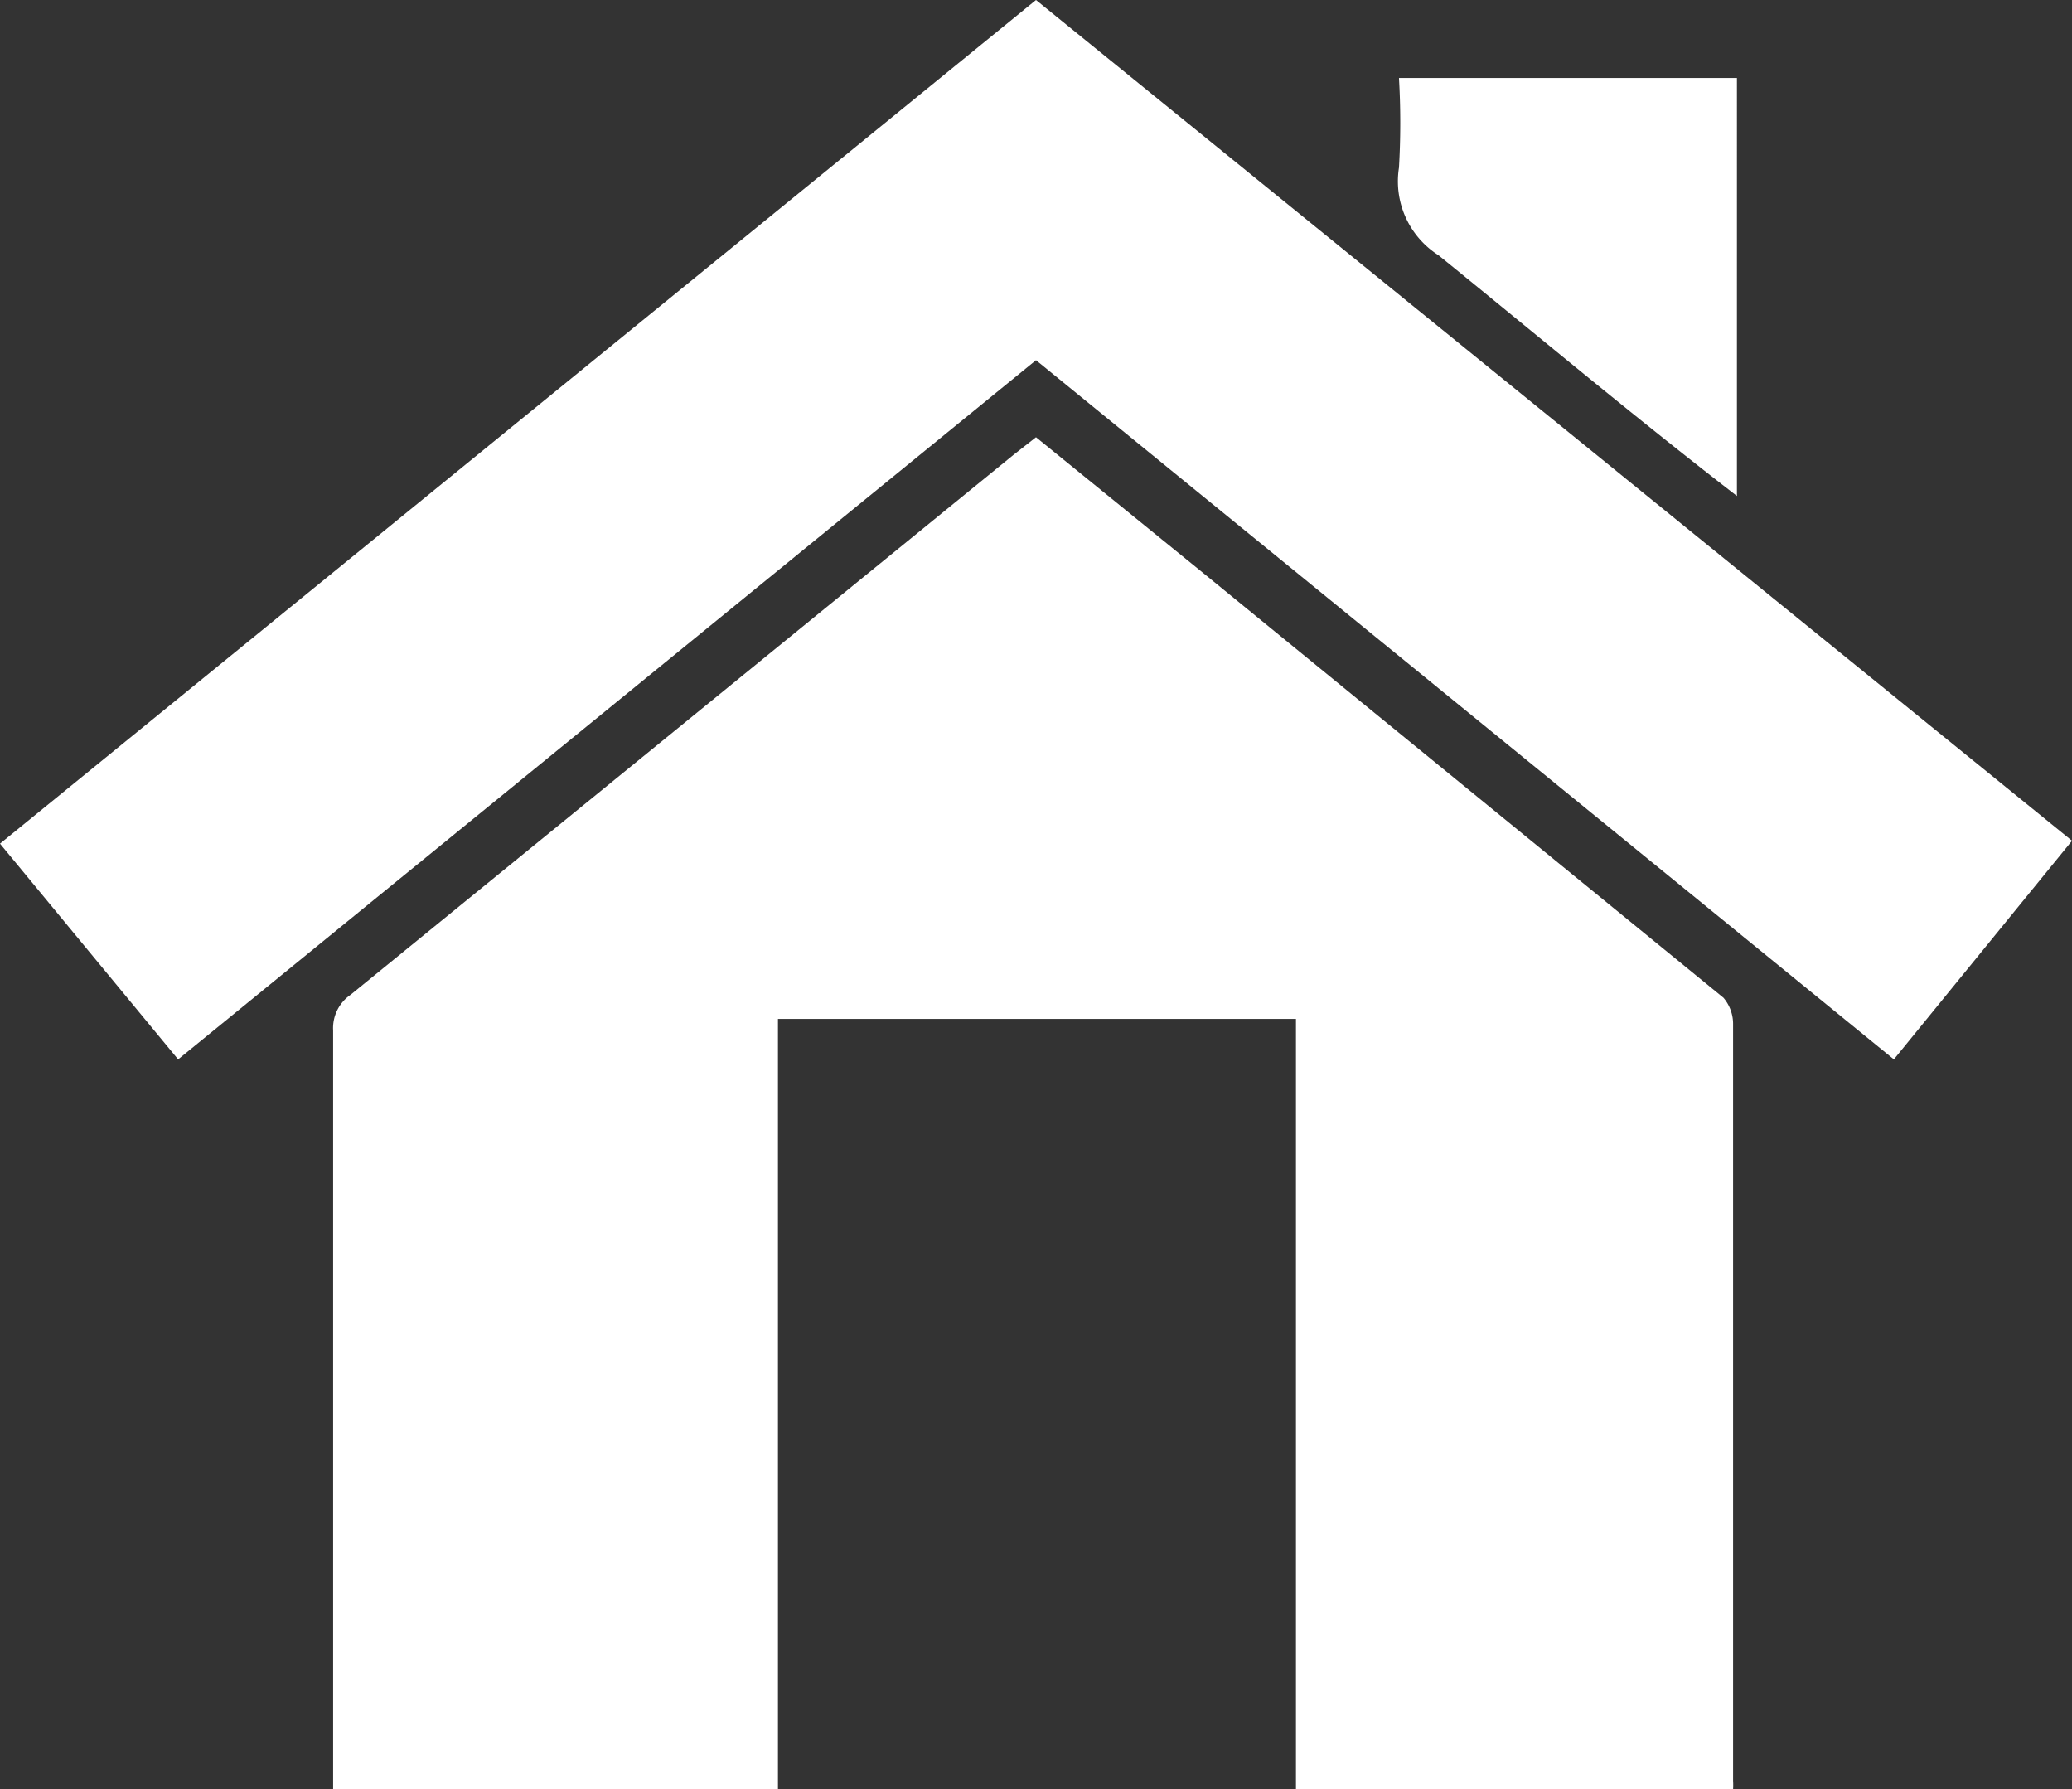
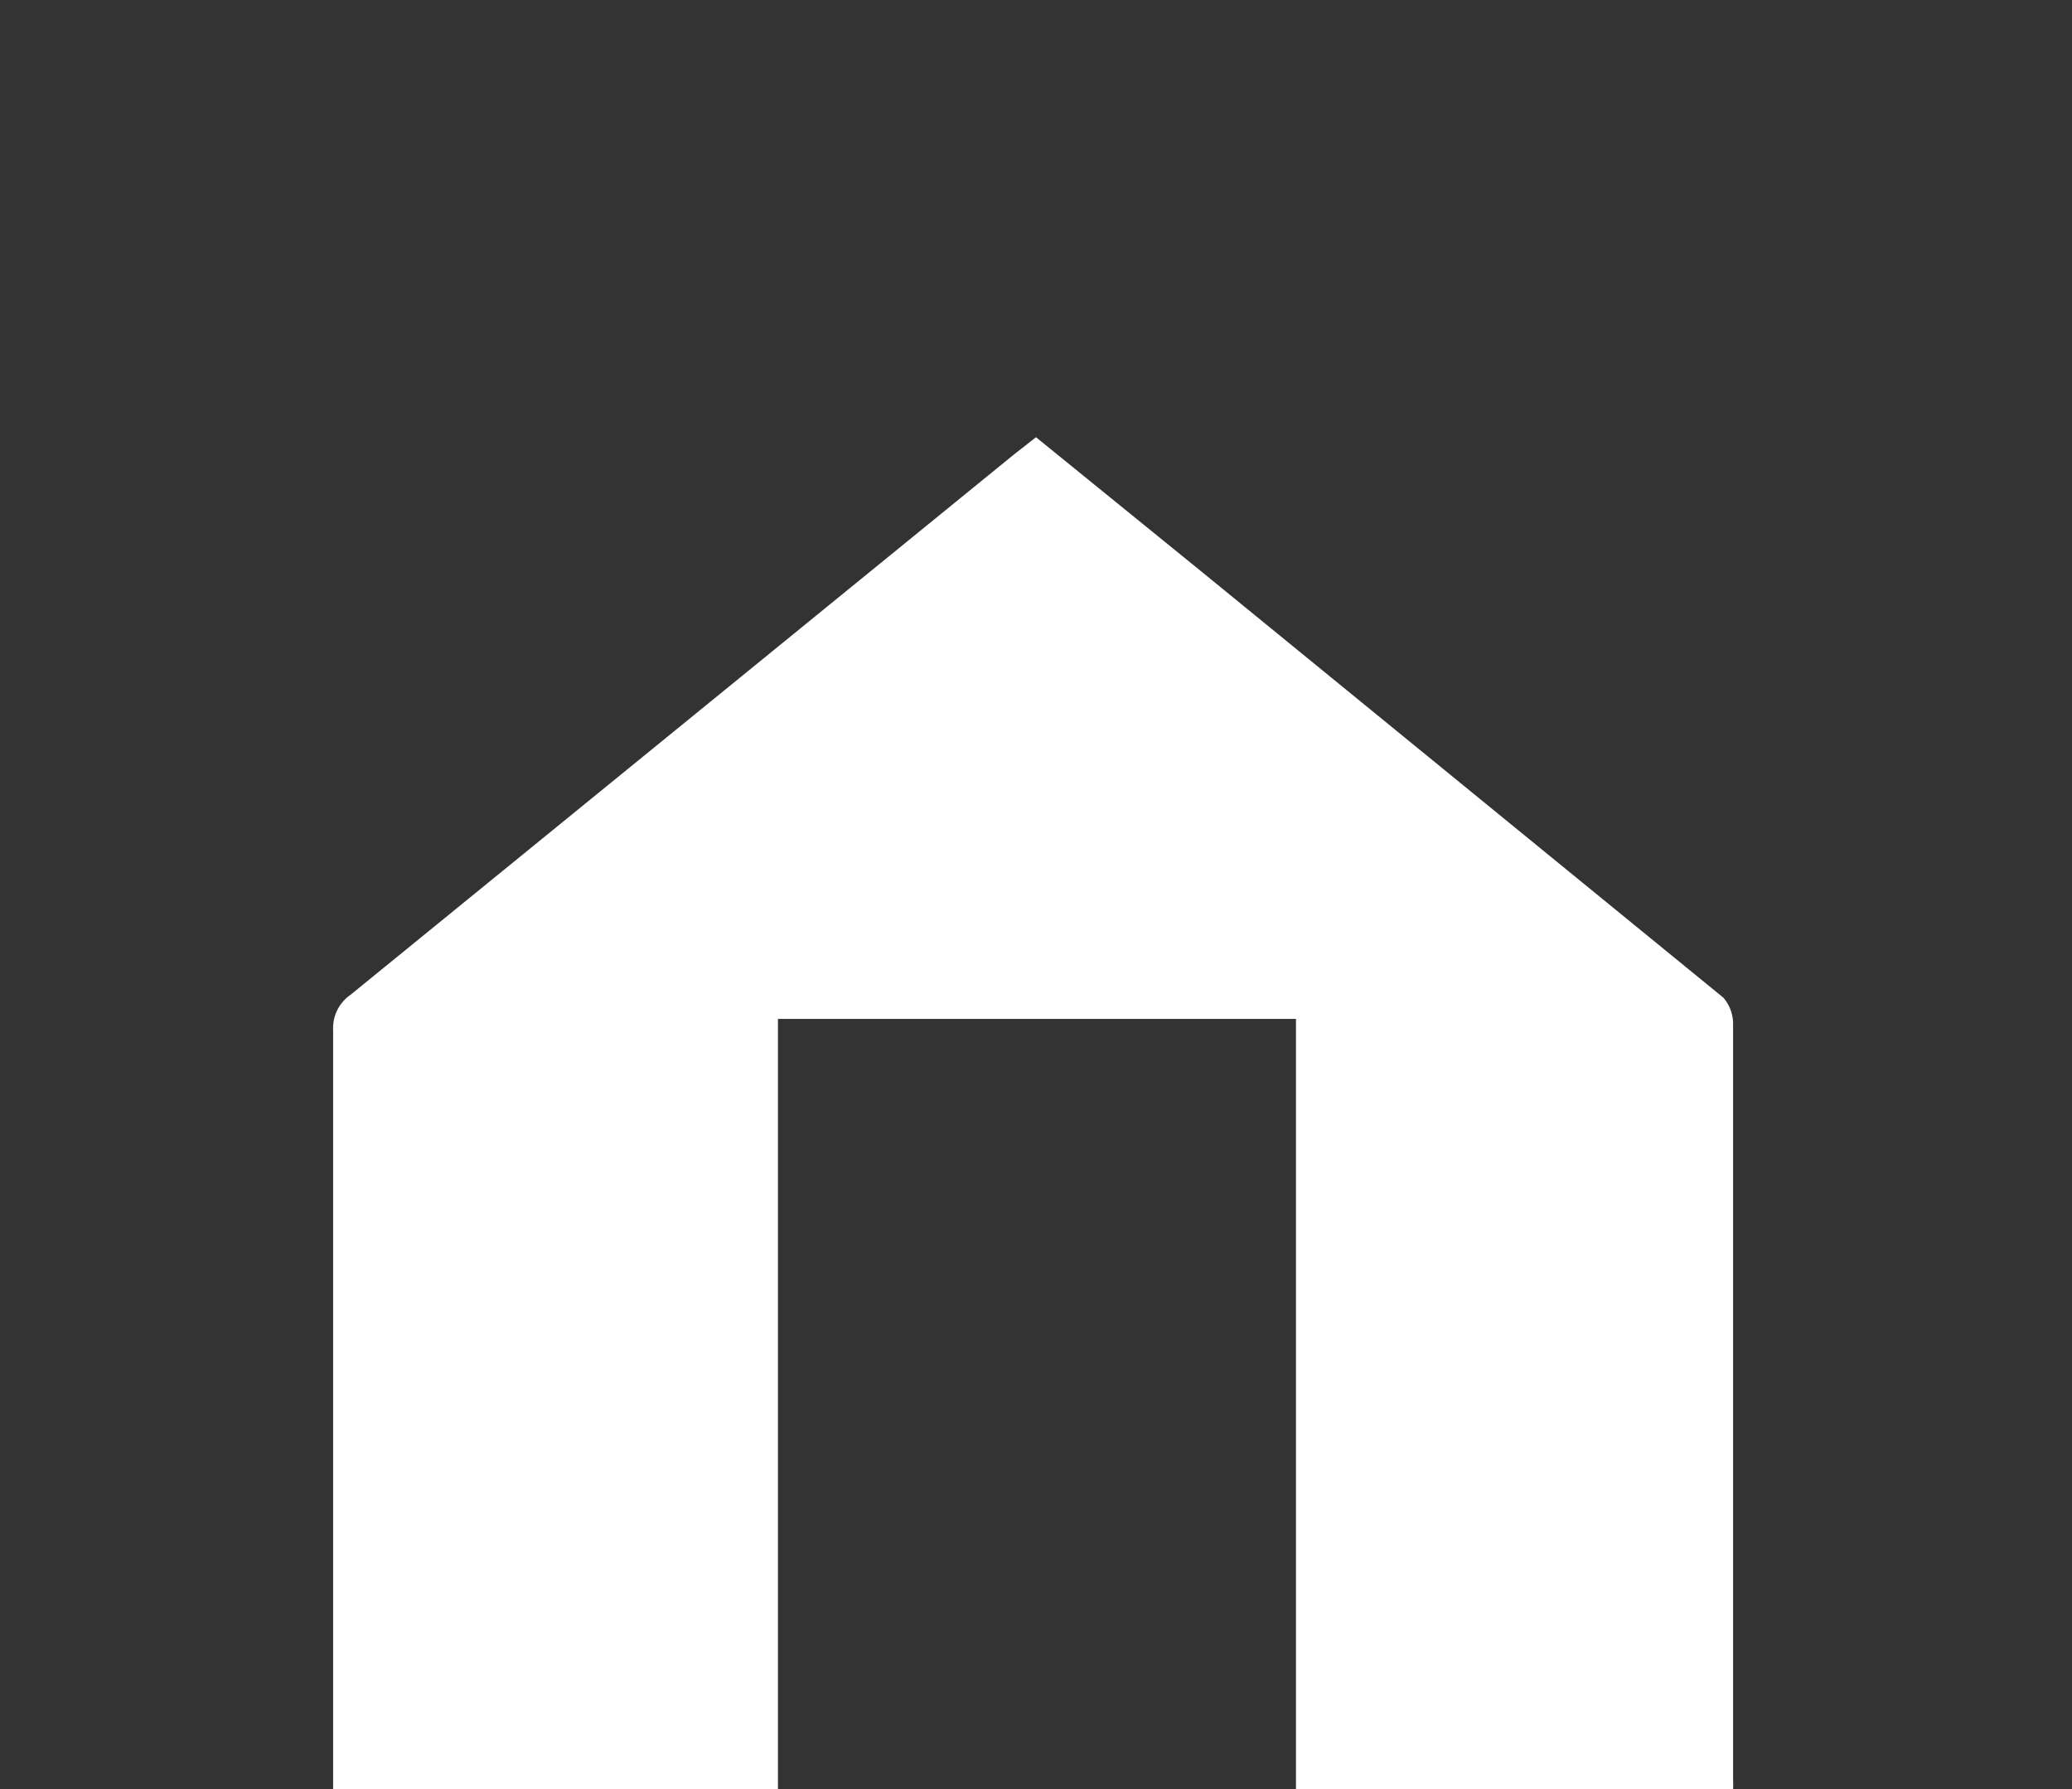
<svg xmlns="http://www.w3.org/2000/svg" viewBox="0 0 21.52 18.58">
  <rect x="0" y="0" width="21.52" height="18.58" fill="#333333" stroke="none" />
  <defs>
    <style>.cls-1{fill:#fff;fill-rule:evenodd;}</style>
  </defs>
  <title>home</title>
  <g id="Layer_2" data-name="Layer 2">
    <g id="Layer_1-2" data-name="Layer 1">
      <path class="cls-1" d="M17.9,10.36,12.46,5.92l-1.7-1.38-.23.18L3.64,10.33a.42.42,0,0,0-.18.37q0,3.82,0,7.64v.24H8.08v-8h5.38v8H18a.81.81,0,0,0,0-.09q0-3.92,0-7.85A.42.42,0,0,0,17.9,10.36Z" />
-       <path class="cls-1" d="M10.76,0,0,8.76,1.85,11l8.91-7.26L19.67,11l1.85-2.27Z" />
-       <path class="cls-1" d="M14.94,2.65c1,.81,2,1.65,3.1,2.5V.81H14.53a8.12,8.12,0,0,1,0,.93A.91.91,0,0,0,14.94,2.65Z" />
    </g>
  </g>
</svg>